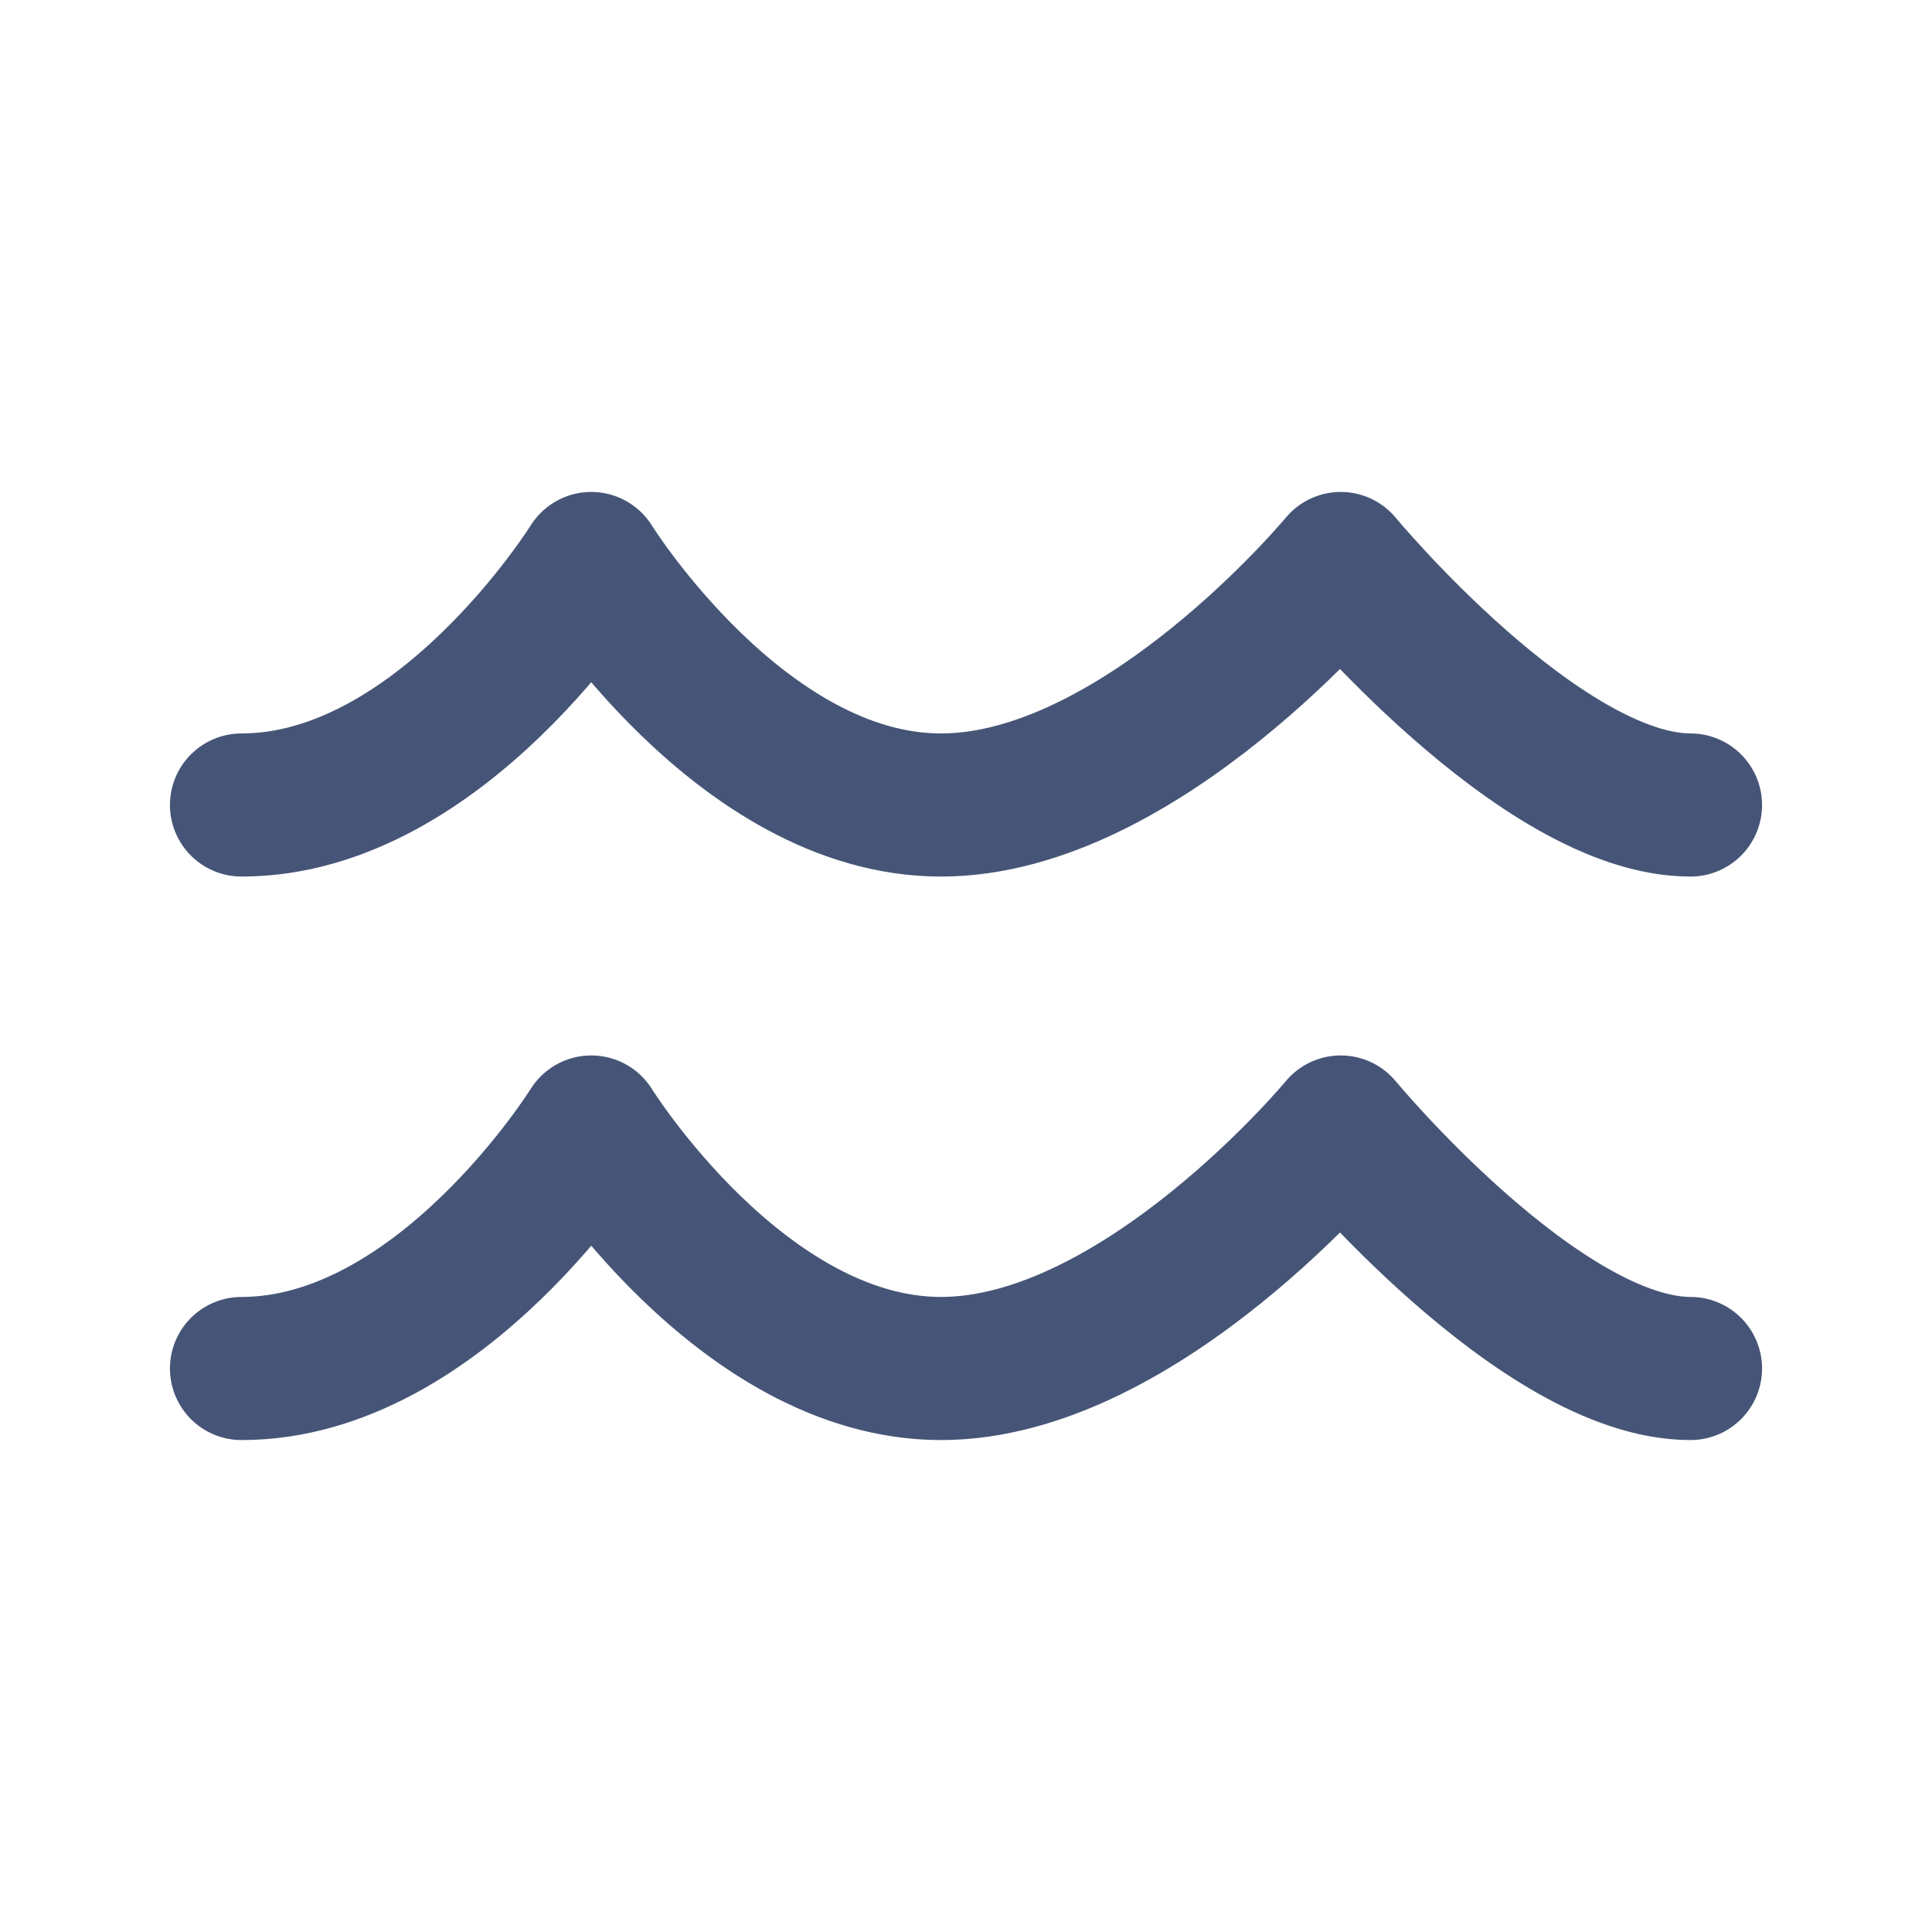
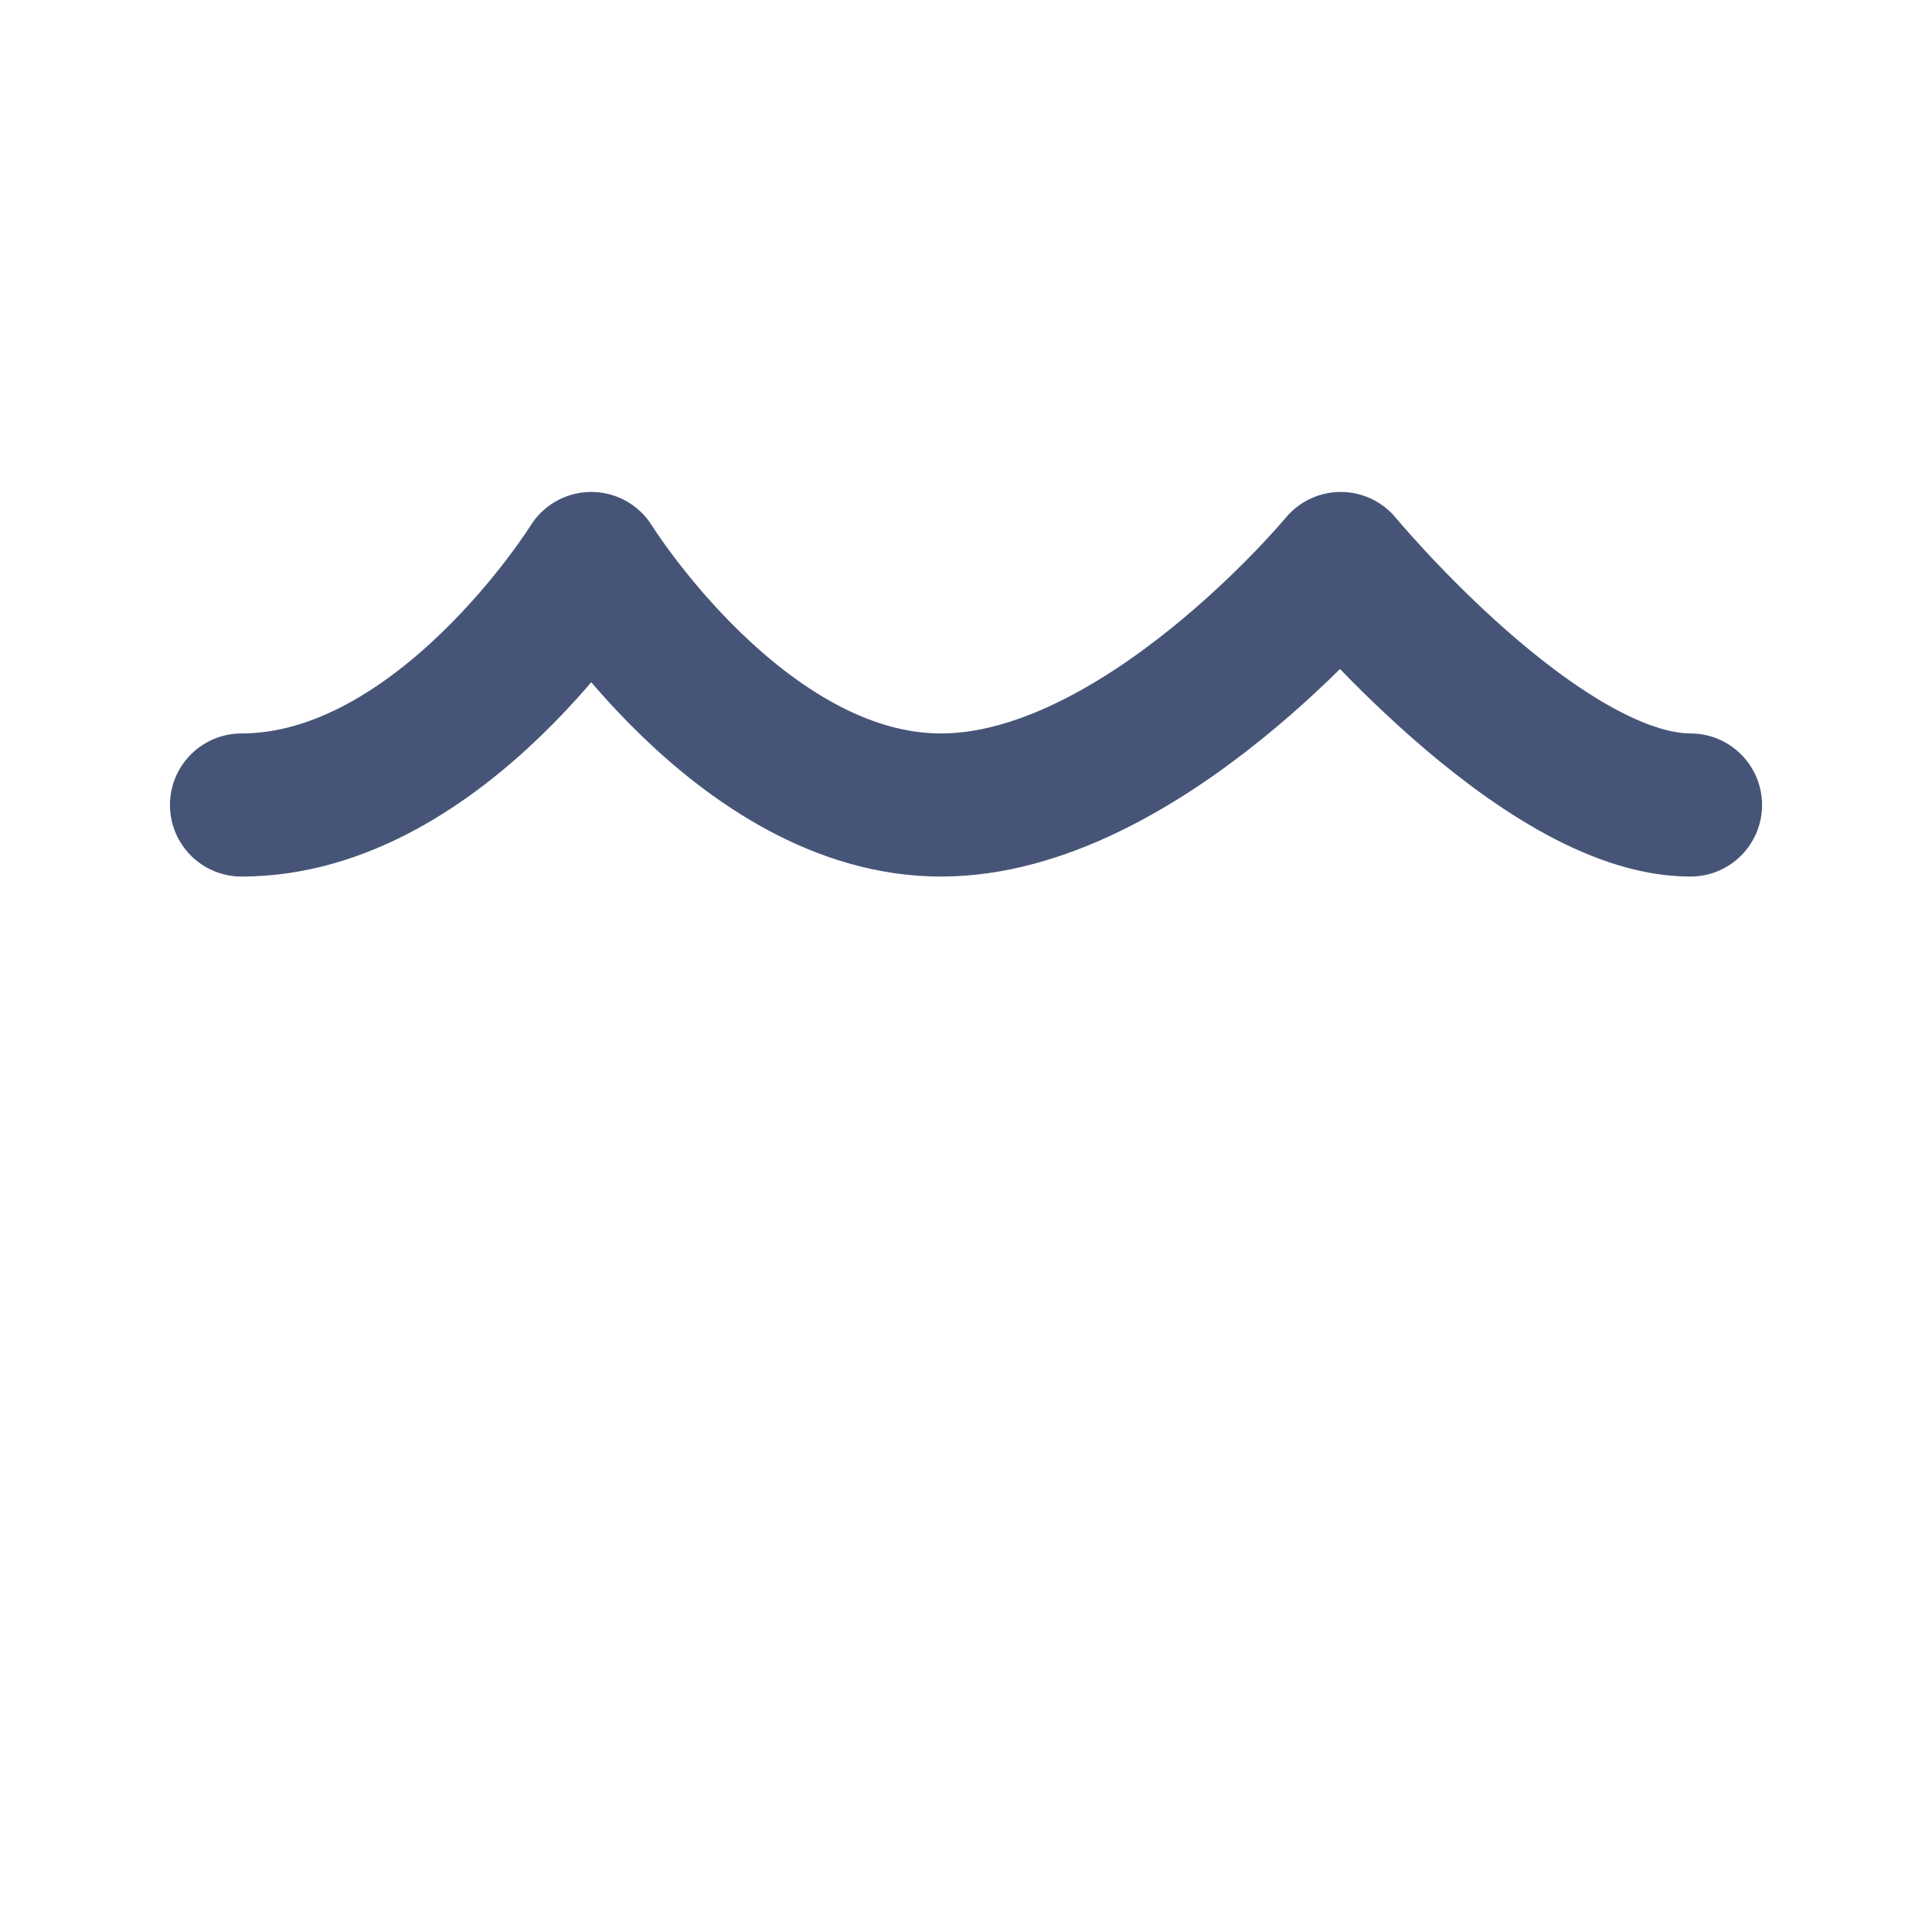
<svg xmlns="http://www.w3.org/2000/svg" width="27" height="27" viewBox="0 0 27 27" fill="none">
  <path d="M3.375 11.25C6.168 11.25 8.263 7.875 8.263 7.875C8.263 7.875 10.358 11.25 13.151 11.25C15.944 11.25 18.737 7.875 18.737 7.875C18.737 7.875 21.53 11.25 23.625 11.25" stroke="#465577" stroke-width="2" stroke-linecap="round" stroke-linejoin="round" />
-   <path d="M3.375 19.125C6.168 19.125 8.263 15.75 8.263 15.75C8.263 15.75 10.358 19.125 13.151 19.125C15.944 19.125 18.737 15.75 18.737 15.75C18.737 15.75 21.53 19.125 23.625 19.125" stroke="#465577" stroke-width="2" stroke-linecap="round" stroke-linejoin="round" />
</svg>